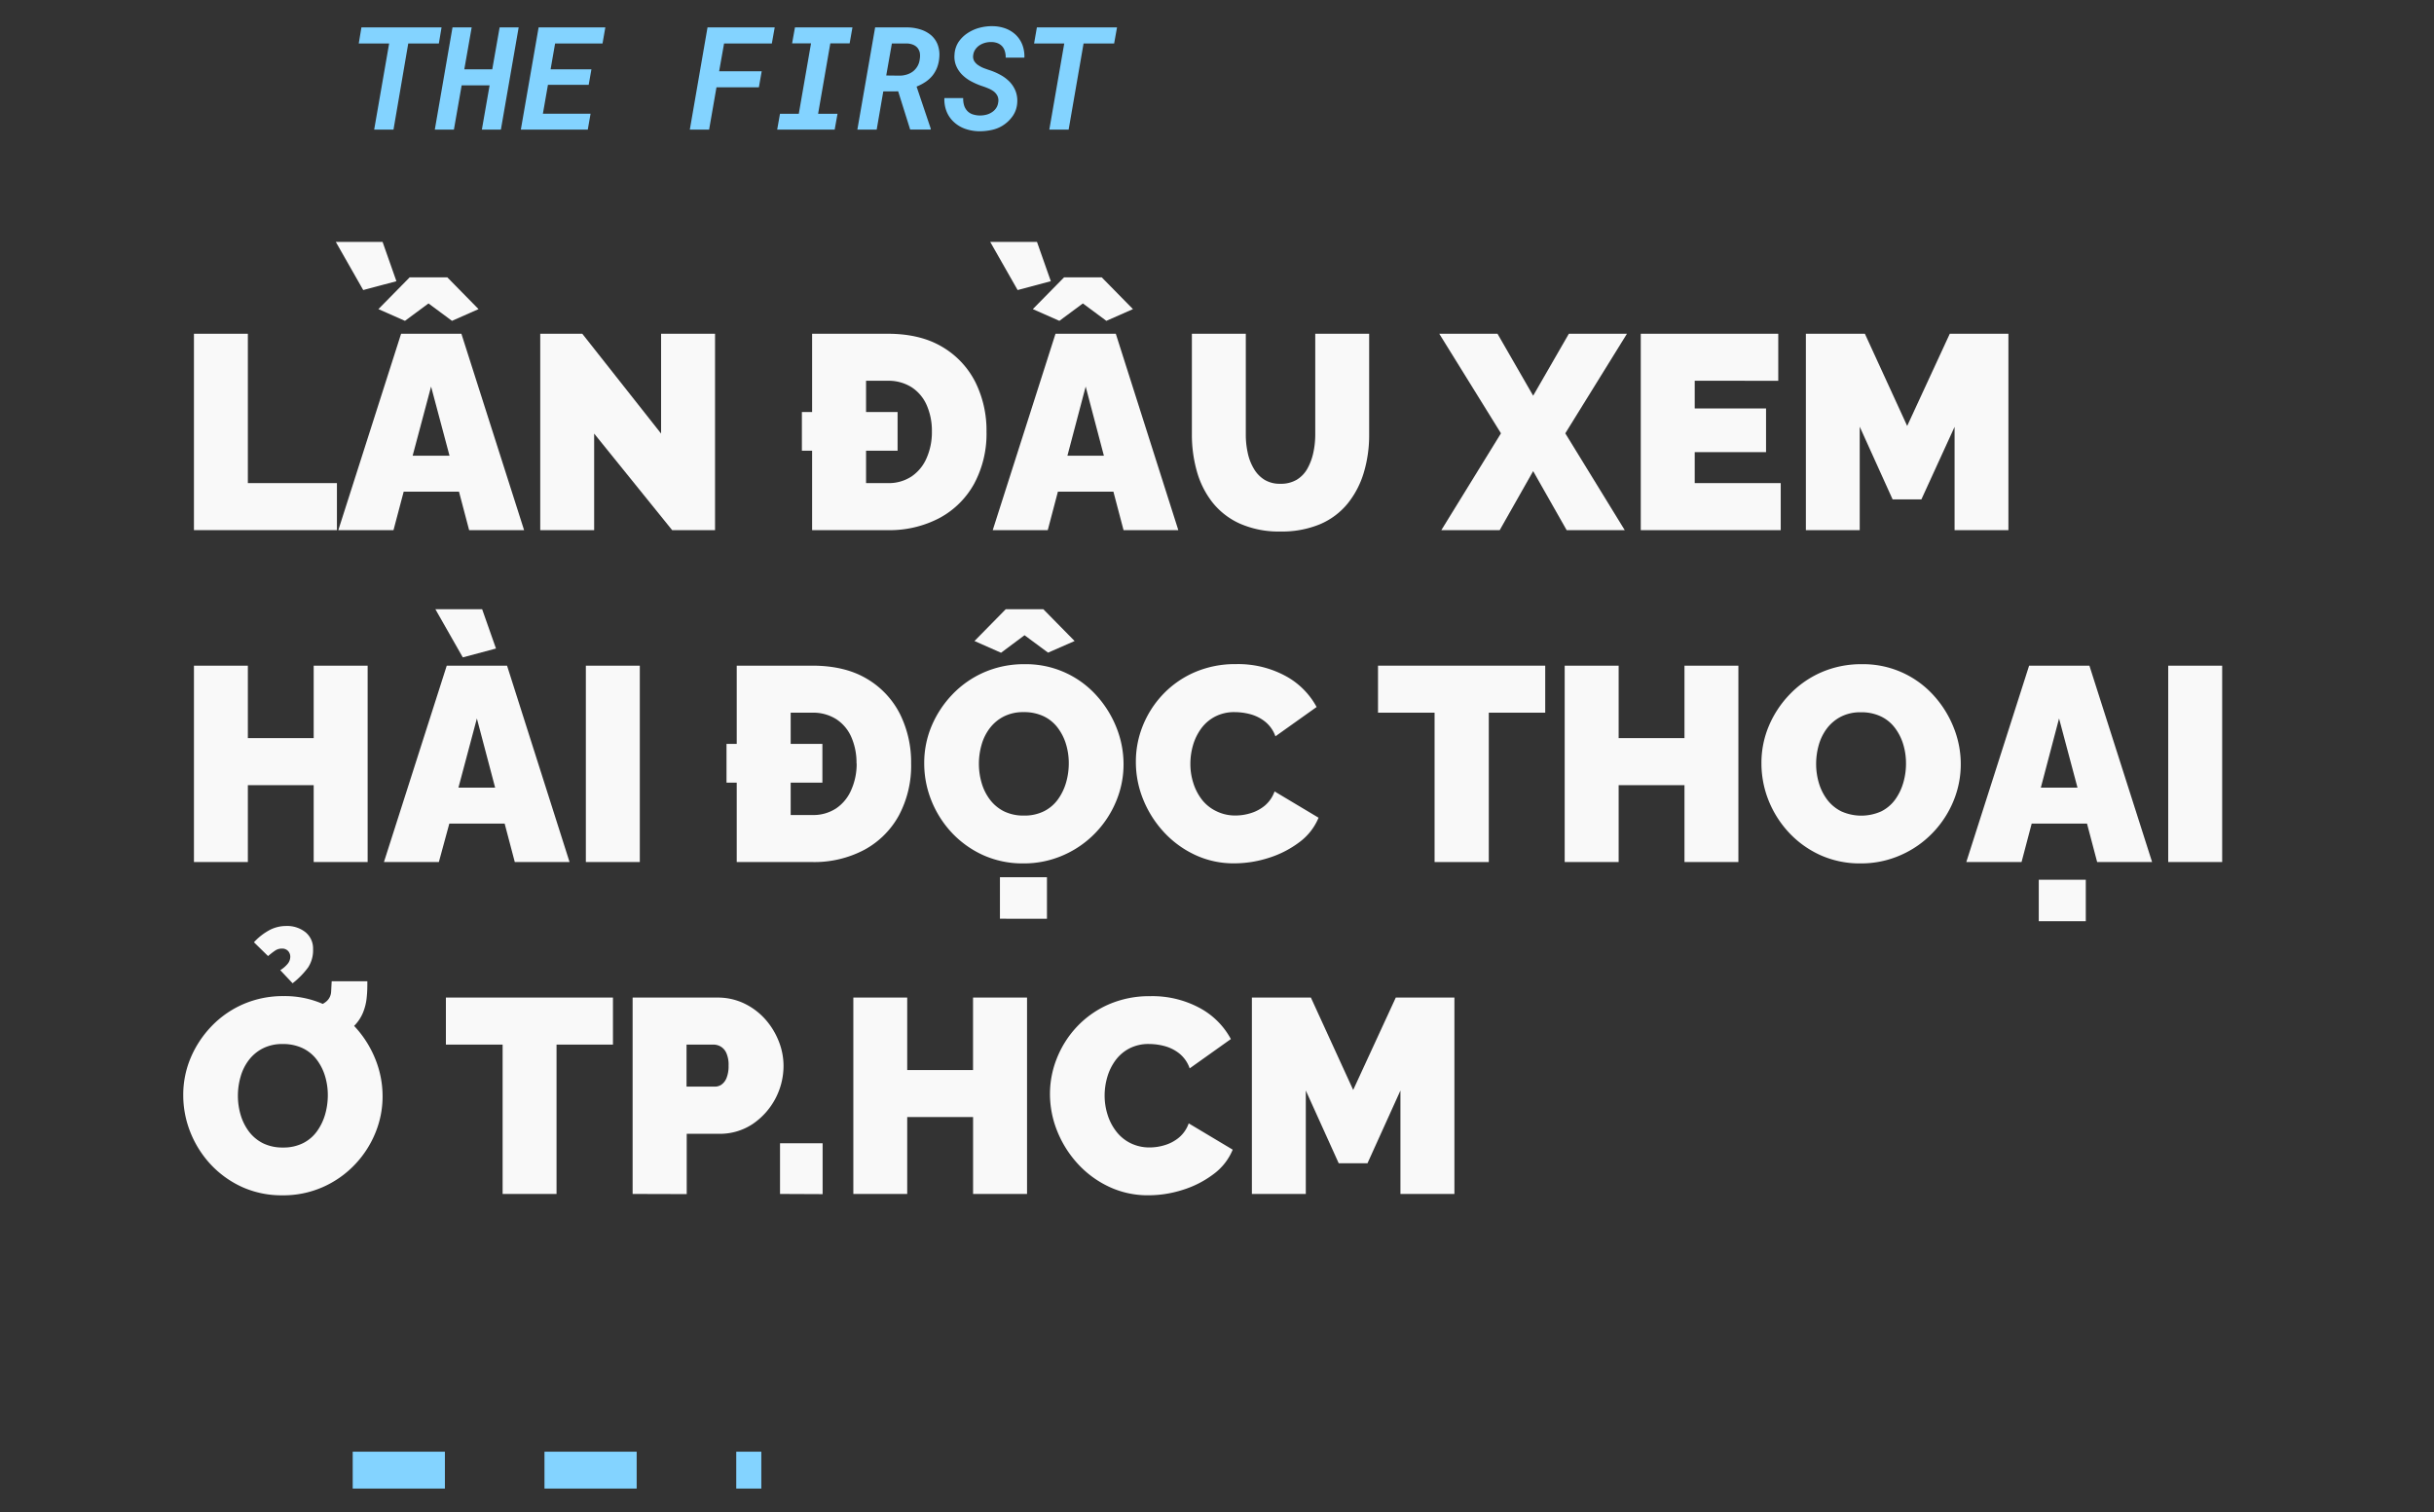
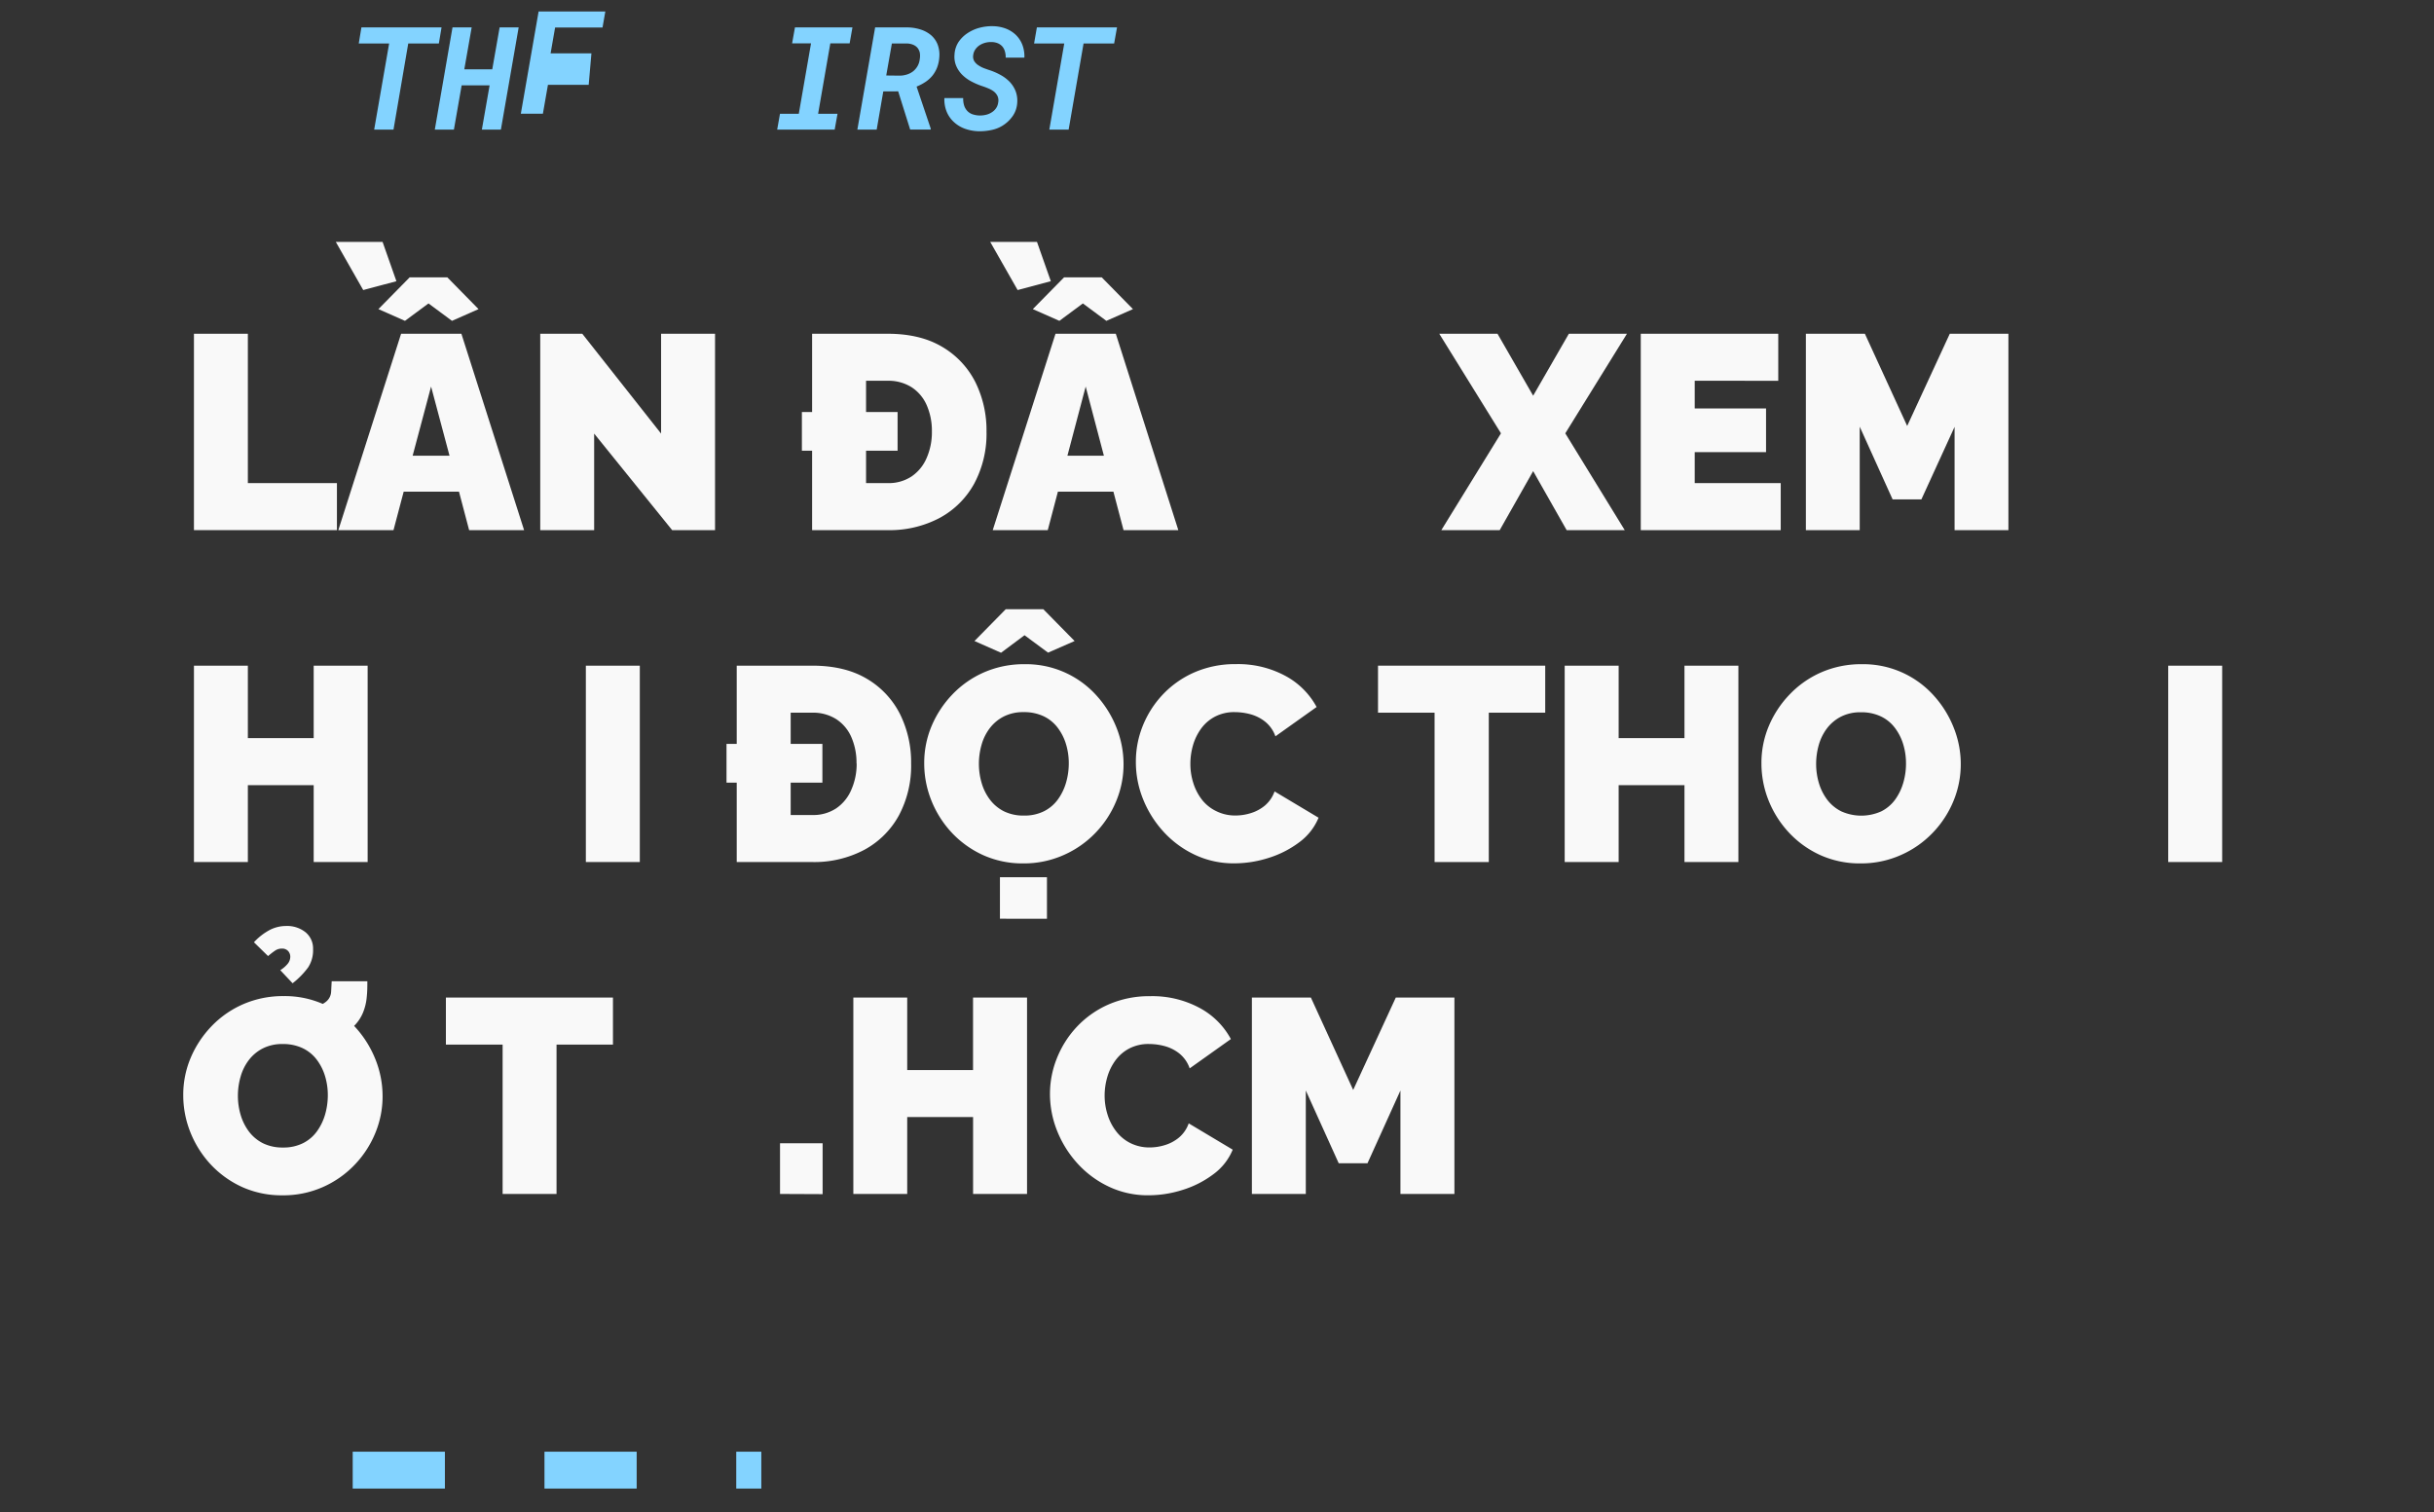
<svg xmlns="http://www.w3.org/2000/svg" viewBox="0 0 660 410">
  <rect x="0" y="0" width="660" height="410" fill="#333333" stroke="none" />
  <defs>
    <style>.a{fill:none;stroke:#83d3ff;stroke-miterlimit:10;stroke-width:10px;stroke-dasharray:25 27;}.b{fill:#83d3ff;}.c{fill:#f9f9f9;}</style>
  </defs>
  <title>Untitled-2</title>
  <line class="a" x1="95.64" y1="398.64" x2="206.44" y2="398.64" />
  <path class="b" d="M110.7,11.79l-4,23.36h-5.24l4.06-23.36H97.28L98,7.43h21.73L119,11.79Z" />
  <path class="b" d="M130.66,35.15l2.1-12h-7.58l-2.1,12H117.9l4.8-27.72h5.2l-2,11.37h7.58l2-11.37h5.16l-4.82,27.72Z" />
-   <path class="b" d="M148.58,23l-1.37,7.83h12.93l-.76,4.32H141.23l4.82-27.72h18.09l-.76,4.36H150.52l-1.22,7h11.07L159.63,23Z" />
-   <path class="b" d="M194.28,23.67l-2,11.48h-5.23l4.8-27.72h18.22l-.78,4.36H196.34L195,19.33h11.54l-.76,4.34Z" />
+   <path class="b" d="M148.58,23l-1.37,7.83h12.93H141.23l4.82-27.72h18.09l-.76,4.36H150.52l-1.22,7h11.07L159.63,23Z" />
  <path class="b" d="M231.15,7.43l-.76,4.32h-5.24l-3.31,19.1h5.26l-.77,4.3H210.74l.76-4.3h5.1l3.32-19.1h-5.13l.77-4.32Z" />
  <path class="b" d="M239.51,24.79l-1.79,10.36h-5.24L237.3,7.43l8.74,0a12.22,12.22,0,0,1,3.55.56,8.3,8.3,0,0,1,2.85,1.53,6.44,6.44,0,0,1,1.8,2.53,7.83,7.83,0,0,1,.45,3.58,9.38,9.38,0,0,1-.59,2.69,8.45,8.45,0,0,1-1.26,2.19,8.75,8.75,0,0,1-1.88,1.7,13.17,13.17,0,0,1-2.42,1.27l3.83,11.37v.28H246.8l-3.25-10.36Zm4.38-4.28a6.52,6.52,0,0,0,2-.3,5.29,5.29,0,0,0,1.69-.86,5,5,0,0,0,1.21-1.41,4.93,4.93,0,0,0,.61-1.92,5,5,0,0,0,0-1.78,3.23,3.23,0,0,0-.65-1.31,3.18,3.18,0,0,0-1.18-.81,4.74,4.74,0,0,0-1.68-.33l-4.05,0-1.53,8.68Z" />
  <path class="b" d="M270.5,26.09a3.48,3.48,0,0,0-.94-1.22,6.26,6.26,0,0,0-1.43-.84c-.53-.23-1.06-.43-1.58-.61a18.76,18.76,0,0,1-2.92-1.21,10.54,10.54,0,0,1-2.54-1.76A7.62,7.62,0,0,1,259.34,18a6.43,6.43,0,0,1-.52-3.15,6.94,6.94,0,0,1,1.09-3.46A8.7,8.7,0,0,1,262.34,9a10.78,10.78,0,0,1,3.27-1.47,13.07,13.07,0,0,1,3.61-.43,10.25,10.25,0,0,1,3.48.64,8.07,8.07,0,0,1,2.75,1.72,7.54,7.54,0,0,1,1.76,2.66,8.75,8.75,0,0,1,.56,3.51l-5.07,0a5.27,5.27,0,0,0-.22-1.72,3.47,3.47,0,0,0-.71-1.33,3.41,3.41,0,0,0-1.23-.86,4.71,4.71,0,0,0-1.72-.32,5.92,5.92,0,0,0-1.67.2,5.54,5.54,0,0,0-1.51.66,4.16,4.16,0,0,0-1.16,1.13,3.36,3.36,0,0,0-.59,1.59,2.41,2.41,0,0,0,.32,1.65,3.65,3.65,0,0,0,1.18,1.13,7.53,7.53,0,0,0,1.58.79q.86.32,1.56.54a17.33,17.33,0,0,1,2.88,1.29,10.47,10.47,0,0,1,2.4,1.84,7.89,7.89,0,0,1,1.57,2.46,7.26,7.26,0,0,1,.45,3.14,6.94,6.94,0,0,1-1.07,3.41,9.33,9.33,0,0,1-2.3,2.43,9,9,0,0,1-3.29,1.52,15.21,15.21,0,0,1-3.72.41,11.81,11.81,0,0,1-3.73-.66,8.8,8.8,0,0,1-3-1.78,7.9,7.9,0,0,1-2-2.81,8.79,8.79,0,0,1-.64-3.74l5.1,0a6,6,0,0,0,.25,2,3.83,3.83,0,0,0,.86,1.48,3.55,3.55,0,0,0,1.42.91,6.52,6.52,0,0,0,2,.33,7.26,7.26,0,0,0,1.67-.2,4.85,4.85,0,0,0,1.51-.64,3.86,3.86,0,0,0,1.16-1.08,3.43,3.43,0,0,0,.61-1.57A2.89,2.89,0,0,0,270.5,26.09Z" />
  <path class="b" d="M293.82,11.79l-4.05,23.36h-5.24l4.05-23.36H280.4l.76-4.36h21.73l-.78,4.36Z" />
  <path class="c" d="M52.59,143.75V90.5H67.21V131H91.36v12.75Z" />
  <path class="c" d="M91.06,65.6h12.68l3.75,10.65-9,2.4Zm17.7,24.9h16.35l17,53.25H127.21l-2.75-10.43h-15l-2.76,10.43H91.74Zm-6.15-6.68,8.48-8.62h10.2l8.47,8.62L122.56,87l-6.37-4.72L109.81,87Zm19.28,39.75-5-18.75-5,18.75Z" />
  <path class="c" d="M161.11,117.57v26.18H146.49V90.5h11.4l21.37,27.07V90.5h14.63v53.25H182.26Z" />
  <path class="c" d="M217.44,122.22v-10.5h25.95v10.5Zm2.77,21.53V90.5h20.48q8.85,0,14.81,3.56a23.23,23.23,0,0,1,9,9.6,29.45,29.45,0,0,1,3,13.39,28.6,28.6,0,0,1-3.34,14.1,23.32,23.32,0,0,1-9.38,9.3,29,29,0,0,1-14.13,3.3Zm32.48-26.7a17.26,17.26,0,0,0-1.43-7.24,11.06,11.06,0,0,0-4.12-4.84,11.72,11.72,0,0,0-6.45-1.72h-5.85V131h5.85a11.28,11.28,0,0,0,6.48-1.8,11.49,11.49,0,0,0,4.09-5A17.34,17.34,0,0,0,252.69,117.05Z" />
  <path class="c" d="M268.51,65.6h12.68l3.75,10.65-9,2.4Zm17.7,24.9h16.35l16.95,53.25H304.66l-2.75-10.43H286.86l-2.75,10.43H269.19Zm-6.15-6.68,8.48-8.62h10.2l8.47,8.62L300,87l-6.37-4.72L287.26,87Zm19.27,39.75-4.94-18.75-4.95,18.75Z" />
-   <path class="c" d="M347.19,144.12A26.06,26.06,0,0,1,336.24,142a19.87,19.87,0,0,1-7.47-5.77,24.16,24.16,0,0,1-4.23-8.43,36.41,36.41,0,0,1-1.35-10V90.5h14.62v27.32a22.79,22.79,0,0,0,.53,5,13.82,13.82,0,0,0,1.65,4.27,8.66,8.66,0,0,0,2.88,3,8,8,0,0,0,4.32,1.09,8.35,8.35,0,0,0,4.42-1.09,8.14,8.14,0,0,0,2.89-3,15.34,15.34,0,0,0,1.61-4.31,22.94,22.94,0,0,0,.53-4.94V90.5h14.62v27.34a35.38,35.38,0,0,1-1.46,10.33,24.51,24.51,0,0,1-4.39,8.39,19.49,19.49,0,0,1-7.46,5.58A26.81,26.81,0,0,1,347.19,144.12Z" />
  <path class="c" d="M406.06,90.5l9.67,16.8,9.68-16.8h15.75l-16.72,27,16.12,26.25H424.81l-9.08-16-9.07,16H390.83L407,117.5l-16.73-27Z" />
  <path class="c" d="M482.86,131v12.75H444.91V90.5h37.28v12.75H459.54v7.5h19.34V122.6H459.54V131Z" />
  <path class="c" d="M530,143.75v-28L521,135.42h-7.8l-8.92-19.72v28.05H489.68V90.5h16l11.47,25,11.55-25h15.9v53.25Z" />
  <path class="c" d="M99.69,180.5v53.25H85.06V212.9H67.21v20.85H52.59V180.5H67.21v19.65H85.06V180.5Z" />
-   <path class="c" d="M121.14,180.5h16.35l16.95,53.25H139.59l-2.75-10.43h-15L119,233.75H104.11Zm-3.08-15.3h12.68l3.75,10.65-9,2.4Zm16.2,48.37-4.95-18.75-5,18.75Z" />
  <path class="c" d="M158.86,233.75V180.5h14.63v53.25Z" />
  <path class="c" d="M197,212.22v-10.5h26v10.5Zm2.77,21.53V180.5h20.48q8.85,0,14.81,3.56a23.23,23.23,0,0,1,9,9.6,29.45,29.45,0,0,1,3,13.39,28.6,28.6,0,0,1-3.34,14.1,23.32,23.32,0,0,1-9.38,9.3,29,29,0,0,1-14.13,3.3Zm32.48-26.7a17.26,17.26,0,0,0-1.43-7.24,11.06,11.06,0,0,0-4.12-4.84,11.72,11.72,0,0,0-6.45-1.72h-5.85V221h5.85a11.28,11.28,0,0,0,6.48-1.8,11.49,11.49,0,0,0,4.09-5A17.34,17.34,0,0,0,232.29,207.05Z" />
  <path class="c" d="M277.51,234.12a26,26,0,0,1-11-2.28,26.89,26.89,0,0,1-8.52-6.15,27.92,27.92,0,0,1-5.47-8.7,27,27,0,0,1-1.91-10,25.75,25.75,0,0,1,2-10.12,28.19,28.19,0,0,1,5.66-8.59,26.6,26.6,0,0,1,8.63-6,27,27,0,0,1,10.91-2.18,25.71,25.71,0,0,1,19.5,8.48,28.69,28.69,0,0,1,5.44,8.74,26.84,26.84,0,0,1,1.91,9.93,25.93,25.93,0,0,1-2,10,27.41,27.41,0,0,1-5.62,8.59,27,27,0,0,1-8.59,6A26.45,26.45,0,0,1,277.51,234.12Zm-13.27-60.3,8.47-8.62h10.2l8.48,8.62-7.2,3.15-6.38-4.72L271.44,177Zm1.2,33.3a18.2,18.2,0,0,0,.75,5.22,13.79,13.79,0,0,0,2.25,4.5,10.93,10.93,0,0,0,3.78,3.15,12,12,0,0,0,5.44,1.16,11.84,11.84,0,0,0,5.48-1.2,10.48,10.48,0,0,0,3.78-3.26,14.88,14.88,0,0,0,2.18-4.58,18.92,18.92,0,0,0,.71-5.14,17.71,17.71,0,0,0-.75-5.17,14.09,14.09,0,0,0-2.25-4.46,10.4,10.4,0,0,0-3.82-3.12,12.26,12.26,0,0,0-5.4-1.12,11.55,11.55,0,0,0-5.44,1.2,11.09,11.09,0,0,0-3.79,3.19,13.32,13.32,0,0,0-2.21,4.5A18.47,18.47,0,0,0,265.44,207.12Zm5.7,42V237.87h12.75v11.25Z" />
  <path class="c" d="M308,206.6A25.86,25.86,0,0,1,309.8,197a26.93,26.93,0,0,1,5.36-8.52,26.19,26.19,0,0,1,8.59-6.11,27.56,27.56,0,0,1,11.44-2.29,27,27,0,0,1,13.35,3.19,20.79,20.79,0,0,1,8.47,8.44l-11.17,7.95a8.85,8.85,0,0,0-2.82-4,11.08,11.08,0,0,0-4-2,16.55,16.55,0,0,0-4.16-.56,11.21,11.21,0,0,0-5.44,1.24,10.87,10.87,0,0,0-3.75,3.26,14.46,14.46,0,0,0-2.18,4.5,18,18,0,0,0-.71,5,16.87,16.87,0,0,0,.83,5.32,14.3,14.3,0,0,0,2.4,4.54A11,11,0,0,0,329.9,220a11.45,11.45,0,0,0,5.14,1.13,14,14,0,0,0,4.12-.64,11,11,0,0,0,3.83-2.06,8.89,8.89,0,0,0,2.62-3.83l11.93,7.13a15.72,15.72,0,0,1-5.25,6.67,27.3,27.3,0,0,1-8.33,4.24,30.47,30.47,0,0,1-9.22,1.46,24.6,24.6,0,0,1-10.84-2.36,27.07,27.07,0,0,1-8.48-6.3,29.05,29.05,0,0,1-5.51-8.85A26.89,26.89,0,0,1,308,206.6Z" />
  <path class="c" d="M419,193.25h-15.3v40.5H389v-40.5H373.66V180.5H419Z" />
  <path class="c" d="M471.38,180.5v53.25H456.76V212.9H438.91v20.85H424.28V180.5h14.63v19.65h17.85V180.5Z" />
  <path class="c" d="M504.53,234.12a26,26,0,0,1-11-2.28,26.74,26.74,0,0,1-8.51-6.15,28,28,0,0,1-5.48-8.7,27.15,27.15,0,0,1-1.91-10,25.75,25.75,0,0,1,2-10.12,28,28,0,0,1,5.67-8.59,26.56,26.56,0,0,1,8.62-6,27,27,0,0,1,10.91-2.18,25.71,25.71,0,0,1,19.5,8.48,28.5,28.5,0,0,1,5.44,8.74,26.64,26.64,0,0,1,1.91,9.93,26.1,26.1,0,0,1-2,10,27.44,27.44,0,0,1-5.63,8.59,26.91,26.91,0,0,1-8.59,6A26.45,26.45,0,0,1,504.53,234.12Zm-12.07-27a18.2,18.2,0,0,0,.75,5.22,14.19,14.19,0,0,0,2.25,4.5,10.88,10.88,0,0,0,3.79,3.15,13.2,13.2,0,0,0,10.91,0,10.51,10.51,0,0,0,3.79-3.26,14.86,14.86,0,0,0,2.17-4.58,18.54,18.54,0,0,0,.71-5.14,17.71,17.71,0,0,0-.75-5.17,14.09,14.09,0,0,0-2.25-4.46,10.32,10.32,0,0,0-3.82-3.12,12.26,12.26,0,0,0-5.4-1.12,11.58,11.58,0,0,0-5.44,1.2,11.19,11.19,0,0,0-3.79,3.19,13.51,13.51,0,0,0-2.21,4.5A18.85,18.85,0,0,0,492.46,207.12Z" />
-   <path class="c" d="M550.21,180.5h16.35l17,53.25H568.66l-2.75-10.43h-15l-2.75,10.43H533.18Zm2.62,69.3V238.55h12.75V249.8Zm10.5-36.23-5-18.75-4.94,18.75Z" />
  <path class="c" d="M587.93,233.75V180.5h14.63v53.25Z" />
  <path class="c" d="M76.59,324.12a26.07,26.07,0,0,1-11-2.28,26.85,26.85,0,0,1-8.51-6.15,27.92,27.92,0,0,1-5.47-8.7,27,27,0,0,1-1.92-10,25.76,25.76,0,0,1,2-10.12,28.19,28.19,0,0,1,5.66-8.59,26.6,26.6,0,0,1,8.63-6,27,27,0,0,1,10.91-2.18,25.75,25.75,0,0,1,19.5,8.48,28.69,28.69,0,0,1,5.44,8.74,26.84,26.84,0,0,1,1.91,9.93,25.93,25.93,0,0,1-2,10.05,27.41,27.41,0,0,1-5.62,8.59,27,27,0,0,1-8.59,6A26.45,26.45,0,0,1,76.59,324.12Zm-12.08-27a18.2,18.2,0,0,0,.75,5.22,14.19,14.19,0,0,0,2.25,4.5A11,11,0,0,0,71.3,310a12,12,0,0,0,5.44,1.16,11.77,11.77,0,0,0,5.47-1.2A10.43,10.43,0,0,0,86,306.69a14.88,14.88,0,0,0,2.18-4.58,18.92,18.92,0,0,0,.71-5.14,17.71,17.71,0,0,0-.75-5.17,14.09,14.09,0,0,0-2.25-4.46,10.35,10.35,0,0,0-3.83-3.12,12.26,12.26,0,0,0-5.4-1.12,11.51,11.51,0,0,0-5.43,1.2,11.09,11.09,0,0,0-3.79,3.19,13.32,13.32,0,0,0-2.21,4.5A18.48,18.48,0,0,0,64.51,297.12Zm8.18-37.87-3.83-3.75a16.13,16.13,0,0,1,4.43-3.41,9.67,9.67,0,0,1,4.27-1,8,8,0,0,1,5.33,1.73,5.7,5.7,0,0,1,2,4.57,8.5,8.5,0,0,1-1.35,4.95,22.09,22.09,0,0,1-4.2,4.28L76,263.07a8.25,8.25,0,0,0,2-1.72,3,3,0,0,0,.71-1.88,2.26,2.26,0,0,0-.6-1.61,2.18,2.18,0,0,0-1.65-.64,3.26,3.26,0,0,0-1.84.53A20.69,20.69,0,0,0,72.69,259.25Zm8.4,23.47.15-9.6a26.39,26.39,0,0,0,4.5-.33,5.38,5.38,0,0,0,2.92-1.39,3.69,3.69,0,0,0,1.13-2.48l.15-2.85h9.67c0,1.31,0,2.68-.15,4.13a14.68,14.68,0,0,1-1,4.31,11.15,11.15,0,0,1-2.78,4,11.37,11.37,0,0,1-3.63,2.14,30.71,30.71,0,0,1-11,2.06Z" />
  <path class="c" d="M166.21,283.25h-15.3v40.5H136.29v-40.5H120.91V270.5h45.3Z" />
-   <path class="c" d="M171.54,323.75V270.5h23a16.5,16.5,0,0,1,7.2,1.57,18.15,18.15,0,0,1,5.7,4.24,19.87,19.87,0,0,1,3.71,6,18,18,0,0,1,1.31,6.68,19.08,19.08,0,0,1-8.36,15.79,16.06,16.06,0,0,1-9.19,2.66h-8.7v16.35Zm14.62-29.1h7.73a3.16,3.16,0,0,0,1.72-.53,4,4,0,0,0,1.39-1.8,8.54,8.54,0,0,0,.56-3.37,7.71,7.71,0,0,0-.64-3.49,3.8,3.8,0,0,0-1.57-1.72,3.93,3.93,0,0,0-1.84-.49h-7.35Z" />
  <path class="c" d="M211.51,323.75V310h11.55v13.8Z" />
  <path class="c" d="M278.49,270.5v53.25H263.86V302.9H246v20.85H231.39V270.5H246v19.65h17.85V270.5Z" />
  <path class="c" d="M284.71,296.6a25.86,25.86,0,0,1,1.84-9.56,26.93,26.93,0,0,1,5.36-8.52,26.19,26.19,0,0,1,8.59-6.11,27.56,27.56,0,0,1,11.44-2.29,27,27,0,0,1,13.35,3.19,20.73,20.73,0,0,1,8.47,8.44l-11.17,7.95a8.85,8.85,0,0,0-2.82-4.05,11.08,11.08,0,0,0-4-2,16.55,16.55,0,0,0-4.16-.56,11.21,11.21,0,0,0-5.44,1.24,10.87,10.87,0,0,0-3.75,3.26,14.46,14.46,0,0,0-2.18,4.5,18,18,0,0,0-.71,4.95,17.16,17.16,0,0,0,.83,5.32,14.3,14.3,0,0,0,2.4,4.54,11,11,0,0,0,3.86,3.11,11.48,11.48,0,0,0,5.14,1.13,14,14,0,0,0,4.12-.64,10.88,10.88,0,0,0,3.83-2.06,8.89,8.89,0,0,0,2.62-3.83l11.93,7.13a15.64,15.64,0,0,1-5.25,6.67,27.18,27.18,0,0,1-8.33,4.24,30.43,30.43,0,0,1-9.22,1.46,24.6,24.6,0,0,1-10.84-2.36,27.07,27.07,0,0,1-8.48-6.3,29.05,29.05,0,0,1-5.51-8.85A26.89,26.89,0,0,1,284.71,296.6Z" />
  <path class="c" d="M379.74,323.75V295.7l-8.93,19.72H363l-8.92-19.72v28.05H339.46V270.5h16l11.47,25.05,11.55-25.05h15.9v53.25Z" />
</svg>